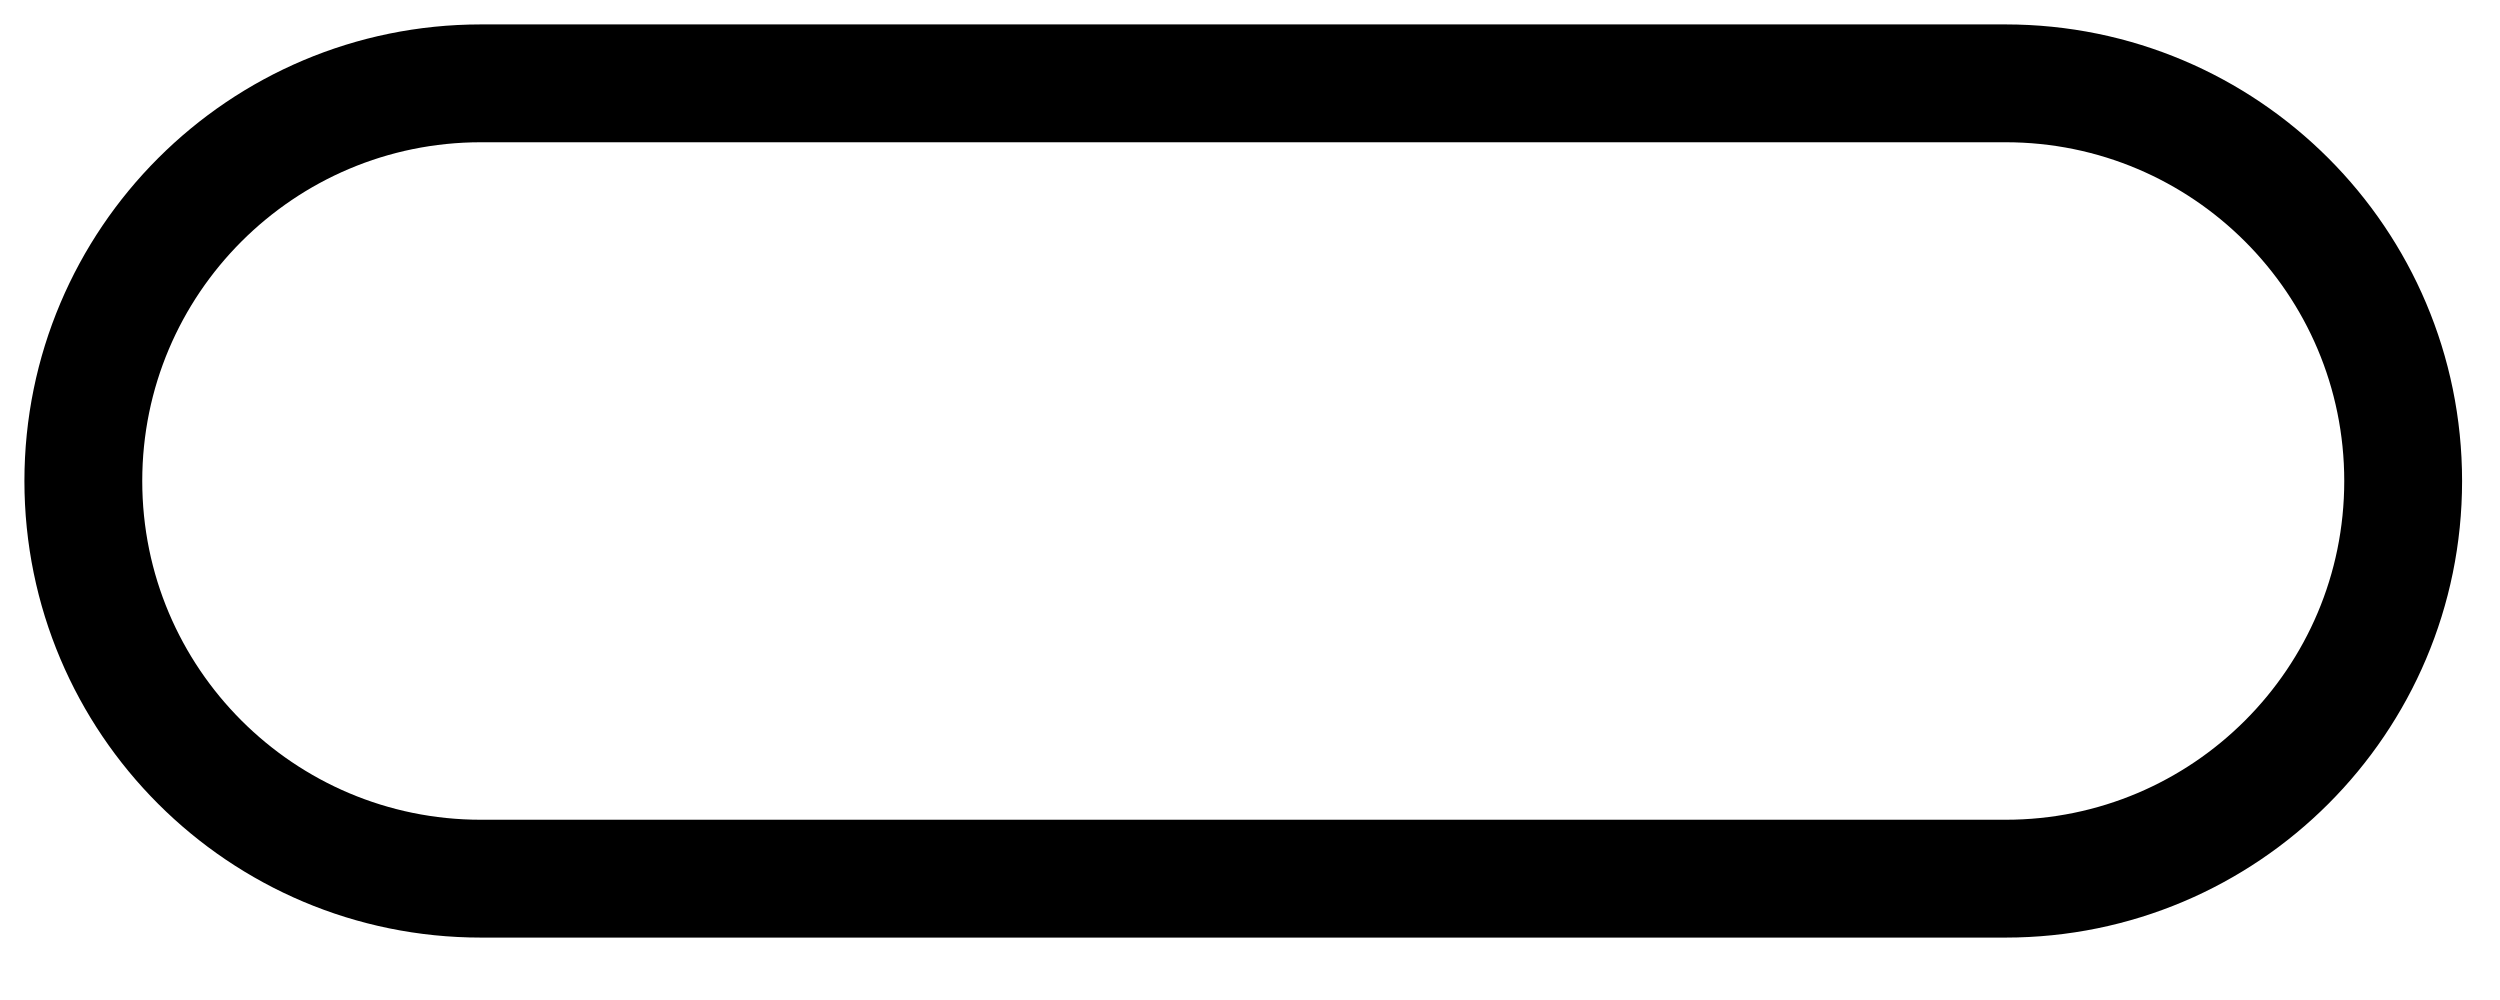
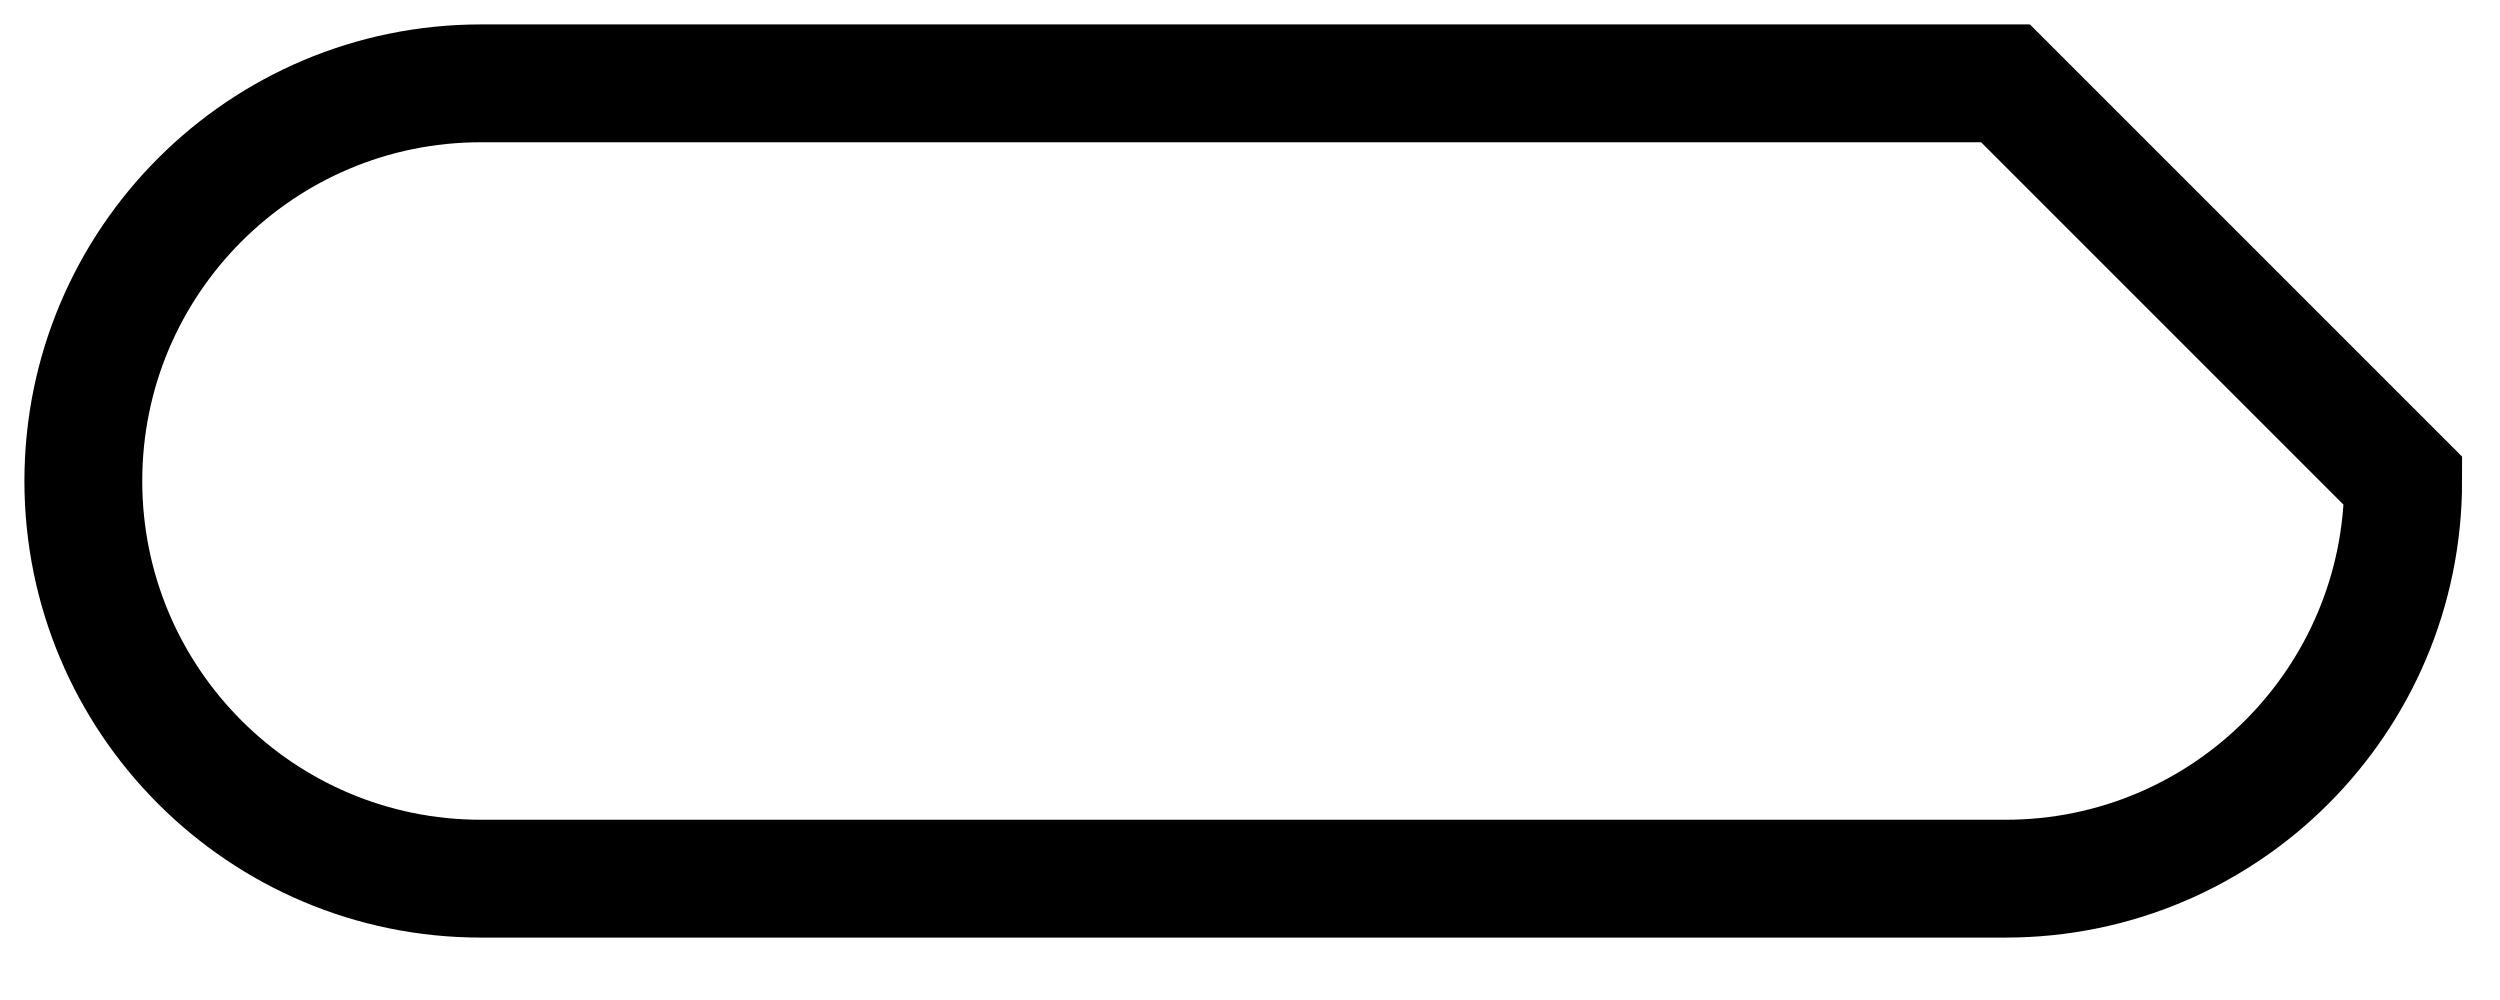
<svg xmlns="http://www.w3.org/2000/svg" fill="none" height="100%" overflow="visible" preserveAspectRatio="none" style="display: block;" viewBox="0 0 30 12" width="100%">
-   <path d="M24.066 1H5.772C3.137 1 1 3.137 1 5.772C1 8.408 3.137 10.544 5.772 10.544H24.066C26.701 10.544 28.838 8.408 28.838 5.772C28.838 3.137 26.701 1 24.066 1Z" id="Vector 2" stroke="black" stroke-width="1.414" />
+   <path d="M24.066 1H5.772C3.137 1 1 3.137 1 5.772C1 8.408 3.137 10.544 5.772 10.544H24.066C26.701 10.544 28.838 8.408 28.838 5.772Z" id="Vector 2" stroke="black" stroke-width="1.414" />
</svg>